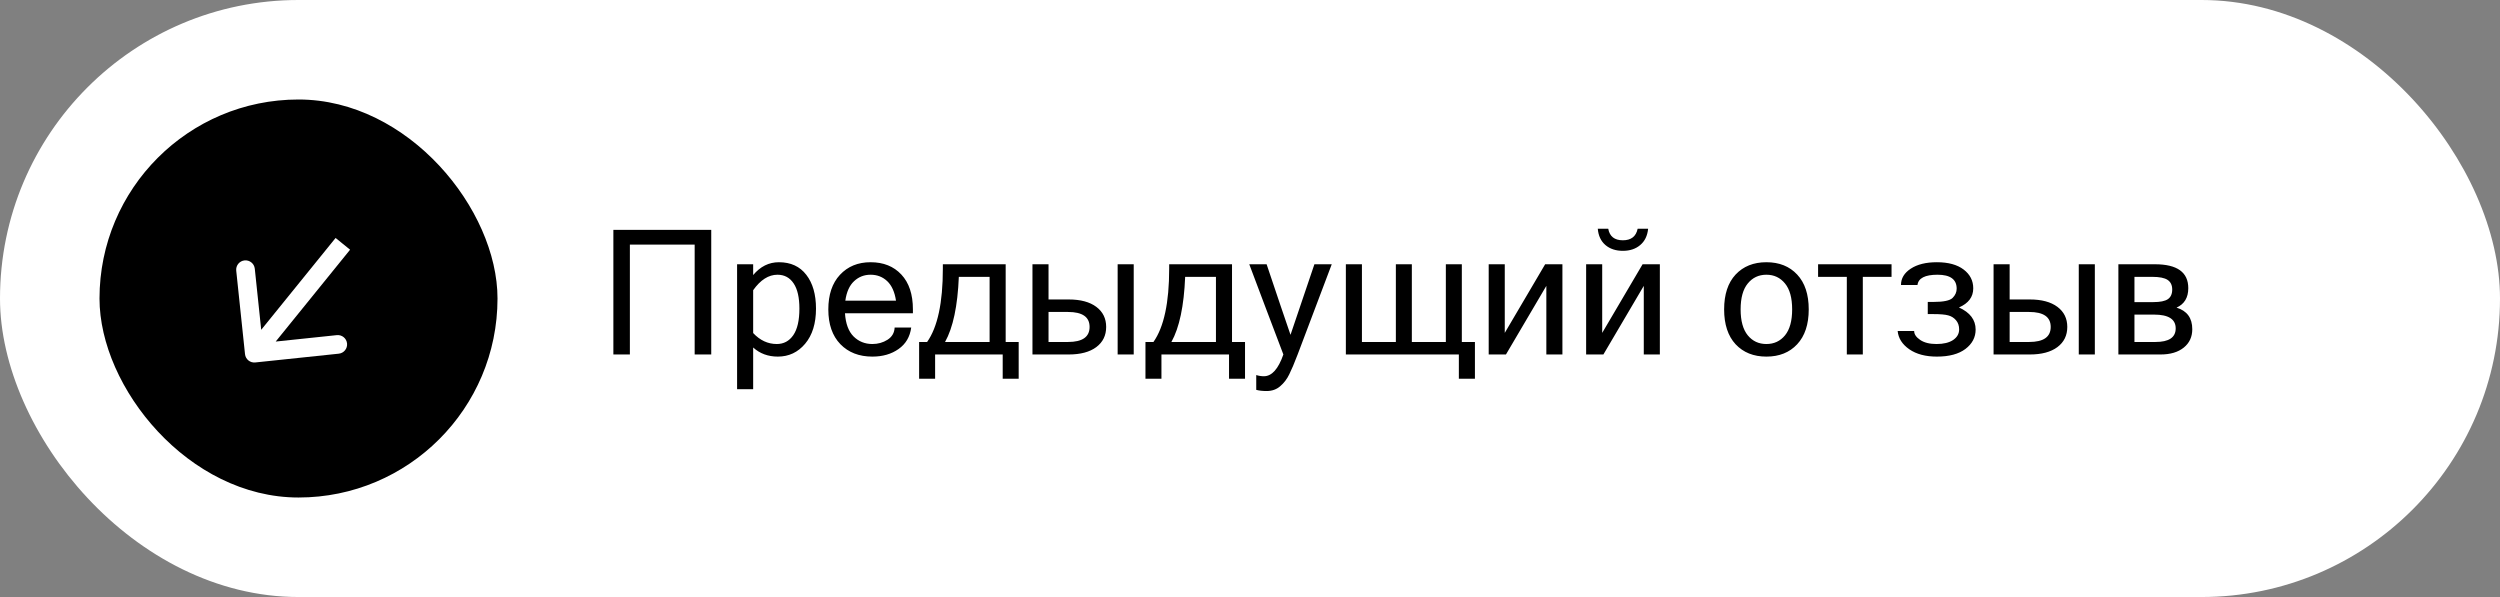
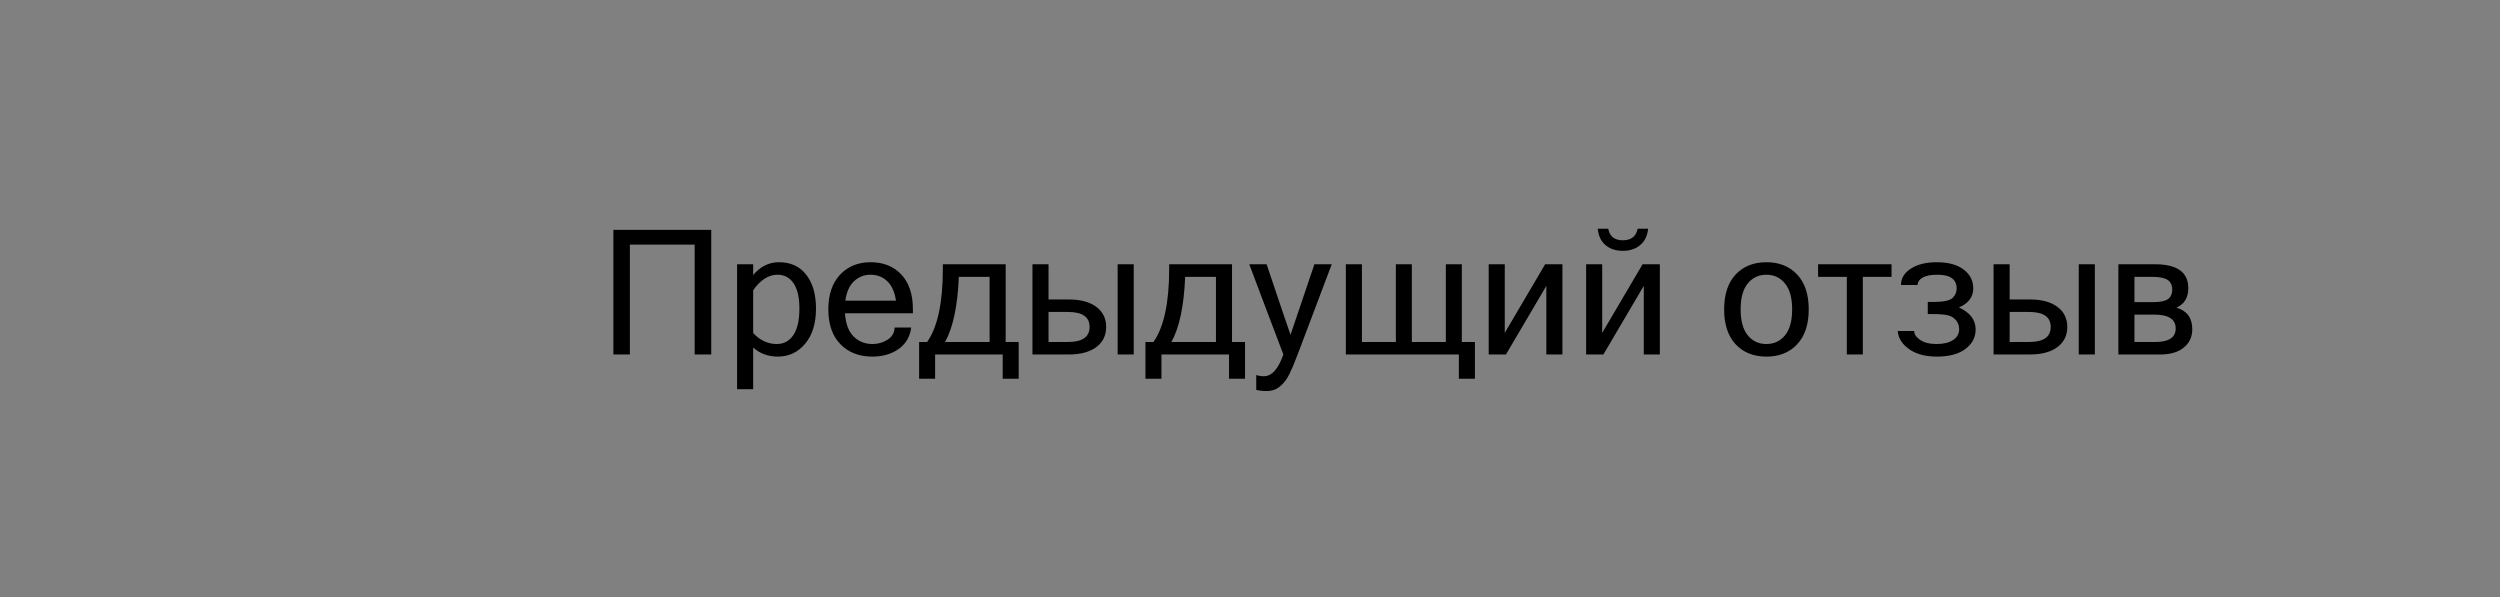
<svg xmlns="http://www.w3.org/2000/svg" width="201" height="48" viewBox="0 0 201 48" fill="none">
  <rect x="0" y="0" width="201" height="48" fill="#808080" stroke="none" />
-   <rect width="201" height="48" rx="24" fill="white" />
-   <rect x="8" y="8" width="32" height="32" rx="16" fill="black" />
-   <path d="M19.699 28.474C19.742 28.886 20.111 29.185 20.523 29.142L27.236 28.436C27.648 28.393 27.947 28.024 27.903 27.612C27.86 27.2 27.491 26.901 27.079 26.945L21.112 27.572L20.485 21.605C20.442 21.193 20.073 20.894 19.66 20.937C19.249 20.98 18.95 21.349 18.993 21.761L19.699 28.474ZM27.564 19.604L26.982 19.131L19.862 27.924L20.445 28.396L21.027 28.868L28.147 20.076L27.564 19.604Z" fill="white" />
  <path d="M57.184 28.5H55.851V19.668H50.642V28.5H49.315V18.479H57.184V28.5ZM60.554 22.115C61.128 21.427 61.818 21.083 62.625 21.083C63.573 21.083 64.307 21.42 64.826 22.095C65.346 22.765 65.606 23.672 65.606 24.815C65.606 26.005 65.314 26.946 64.731 27.639C64.152 28.327 63.42 28.671 62.536 28.671C61.752 28.671 61.092 28.427 60.554 27.939V31.289H59.262V21.247H60.554V22.115ZM60.554 26.777C61.105 27.365 61.739 27.659 62.454 27.659C63.01 27.659 63.452 27.422 63.78 26.948C64.108 26.47 64.272 25.759 64.272 24.815C64.272 23.922 64.118 23.245 63.808 22.785C63.498 22.32 63.065 22.088 62.509 22.088C61.793 22.088 61.142 22.503 60.554 23.332V26.777ZM70.138 28.671C69.071 28.671 68.215 28.338 67.567 27.673C66.92 27.003 66.597 26.071 66.597 24.877C66.597 23.692 66.909 22.765 67.533 22.095C68.162 21.42 68.982 21.083 69.994 21.083C71.029 21.083 71.853 21.413 72.469 22.074C73.088 22.735 73.398 23.669 73.398 24.877V25.185H67.936C67.991 26.023 68.221 26.645 68.627 27.051C69.037 27.456 69.541 27.659 70.138 27.659C70.589 27.659 70.995 27.545 71.355 27.317C71.719 27.085 71.91 26.757 71.929 26.333H73.262C73.162 27.08 72.822 27.657 72.243 28.062C71.669 28.468 70.967 28.671 70.138 28.671ZM72.038 24.173C71.933 23.476 71.699 22.954 71.334 22.607C70.969 22.261 70.523 22.088 69.994 22.088C69.479 22.088 69.037 22.261 68.668 22.607C68.299 22.949 68.064 23.471 67.964 24.173H72.038ZM80.856 27.495H81.902V30.448H80.617V28.5H75.183V30.448H73.897V27.495H74.54C75.383 26.301 75.805 24.335 75.805 21.596V21.247H80.856V27.495ZM79.564 22.259H77.09C76.994 24.601 76.625 26.347 75.982 27.495H79.564V22.259ZM84.302 24.077H85.922C86.874 24.077 87.615 24.275 88.144 24.672C88.672 25.068 88.936 25.606 88.936 26.285C88.936 26.969 88.672 27.509 88.144 27.905C87.615 28.302 86.874 28.5 85.922 28.5H83.01V21.247H84.302V24.077ZM84.302 27.495H85.867C87.025 27.495 87.603 27.092 87.603 26.285C87.603 25.483 87.025 25.082 85.867 25.082H84.302V27.495ZM91.151 28.5H89.859V21.247H91.151V28.5ZM99.054 27.495H100.1V30.448H98.814V28.5H93.38V30.448H92.095V27.495H92.737C93.58 26.301 94.002 24.335 94.002 21.596V21.247H99.054V27.495ZM97.762 22.259H95.287C95.191 24.601 94.822 26.347 94.18 27.495H97.762V22.259ZM101.617 30.25C102.255 30.25 102.777 29.667 103.183 28.5L101.768 24.768L100.441 21.247H101.836L102.964 24.597L103.757 26.921L105.678 21.247H107.072L104.331 28.5C104.067 29.193 103.841 29.726 103.654 30.1C103.472 30.478 103.23 30.795 102.93 31.05C102.633 31.31 102.269 31.439 101.836 31.439C101.512 31.439 101.234 31.408 101.002 31.344V30.154C101.202 30.218 101.408 30.25 101.617 30.25ZM117.292 28.5H108.207V21.247H109.499V27.495H112.227V21.247H113.512V27.495H116.246V21.247H117.531V27.495H118.584V30.448H117.292V28.5ZM119.691 28.5V21.247H120.983V26.764L124.23 21.247H125.618V28.5H124.326V22.983L121.079 28.5H119.691ZM127.525 28.5V21.247H128.817V26.764L132.064 21.247H133.452V28.5H132.16V22.983L128.913 28.5H127.525ZM132.509 18.39C132.454 18.955 132.242 19.392 131.873 19.702C131.508 20.012 131.044 20.167 130.479 20.167C129.909 20.167 129.442 20.012 129.077 19.702C128.713 19.388 128.507 18.95 128.462 18.39H129.303C129.412 19.009 129.804 19.319 130.479 19.319C131.144 19.319 131.54 19.009 131.668 18.39H132.509ZM142.018 21.083C143.052 21.083 143.877 21.413 144.492 22.074C145.112 22.735 145.422 23.669 145.422 24.877C145.422 26.08 145.112 27.014 144.492 27.68C143.877 28.34 143.052 28.671 142.018 28.671C140.988 28.671 140.163 28.34 139.543 27.68C138.928 27.014 138.62 26.08 138.62 24.877C138.62 23.669 138.928 22.735 139.543 22.074C140.163 21.413 140.988 21.083 142.018 21.083ZM142.018 27.659C142.633 27.659 143.132 27.427 143.515 26.962C143.897 26.492 144.089 25.797 144.089 24.877C144.089 23.952 143.897 23.257 143.515 22.792C143.132 22.323 142.633 22.088 142.018 22.088C141.402 22.088 140.903 22.323 140.521 22.792C140.138 23.257 139.946 23.952 139.946 24.877C139.946 25.797 140.138 26.492 140.521 26.962C140.903 27.427 141.402 27.659 142.018 27.659ZM146.174 22.259V21.247H152.08V22.259H149.77V28.5H148.484V22.259H146.174ZM157.501 24.72C158.394 25.125 158.841 25.718 158.841 26.497C158.841 27.121 158.567 27.641 158.021 28.056C157.478 28.466 156.713 28.671 155.724 28.671C154.817 28.671 154.078 28.475 153.509 28.083C152.939 27.686 152.627 27.197 152.572 26.613H153.898C153.898 26.873 154.06 27.112 154.384 27.331C154.707 27.55 155.145 27.659 155.696 27.659C156.261 27.659 156.706 27.552 157.029 27.338C157.353 27.119 157.515 26.834 157.515 26.483C157.515 26.187 157.43 25.941 157.262 25.745C157.093 25.549 156.883 25.419 156.633 25.355C156.387 25.287 155.995 25.253 155.457 25.253H154.992V24.275H155.457C156.259 24.275 156.77 24.168 156.988 23.954C157.207 23.735 157.316 23.487 157.316 23.209C157.316 22.462 156.804 22.088 155.778 22.088C154.771 22.088 154.233 22.364 154.165 22.915H152.839C152.839 22.382 153.101 21.944 153.625 21.602C154.149 21.256 154.849 21.083 155.724 21.083C156.644 21.083 157.362 21.279 157.877 21.671C158.392 22.063 158.649 22.566 158.649 23.182C158.649 23.874 158.267 24.387 157.501 24.72ZM161.575 24.077H163.195C164.148 24.077 164.888 24.275 165.417 24.672C165.946 25.068 166.21 25.606 166.21 26.285C166.21 26.969 165.946 27.509 165.417 27.905C164.888 28.302 164.148 28.5 163.195 28.5H160.283V21.247H161.575V24.077ZM161.575 27.495H163.141C164.298 27.495 164.877 27.092 164.877 26.285C164.877 25.483 164.298 25.082 163.141 25.082H161.575V27.495ZM168.425 28.5H167.133V21.247H168.425V28.5ZM173.709 28.5H170.318V21.247H173.258C175.044 21.247 175.938 21.887 175.938 23.168C175.938 23.929 175.623 24.451 174.994 24.733C175.837 24.989 176.259 25.567 176.259 26.47C176.259 27.085 176.031 27.577 175.575 27.946C175.119 28.315 174.497 28.5 173.709 28.5ZM171.61 22.259V24.289H173.135C173.673 24.289 174.058 24.212 174.29 24.057C174.527 23.897 174.646 23.637 174.646 23.277C174.646 22.926 174.522 22.669 174.276 22.505C174.035 22.341 173.622 22.259 173.039 22.259H171.61ZM171.61 25.294V27.495H173.299C174.383 27.495 174.926 27.131 174.926 26.401C174.926 25.663 174.347 25.294 173.189 25.294H171.61Z" fill="black" />
</svg>